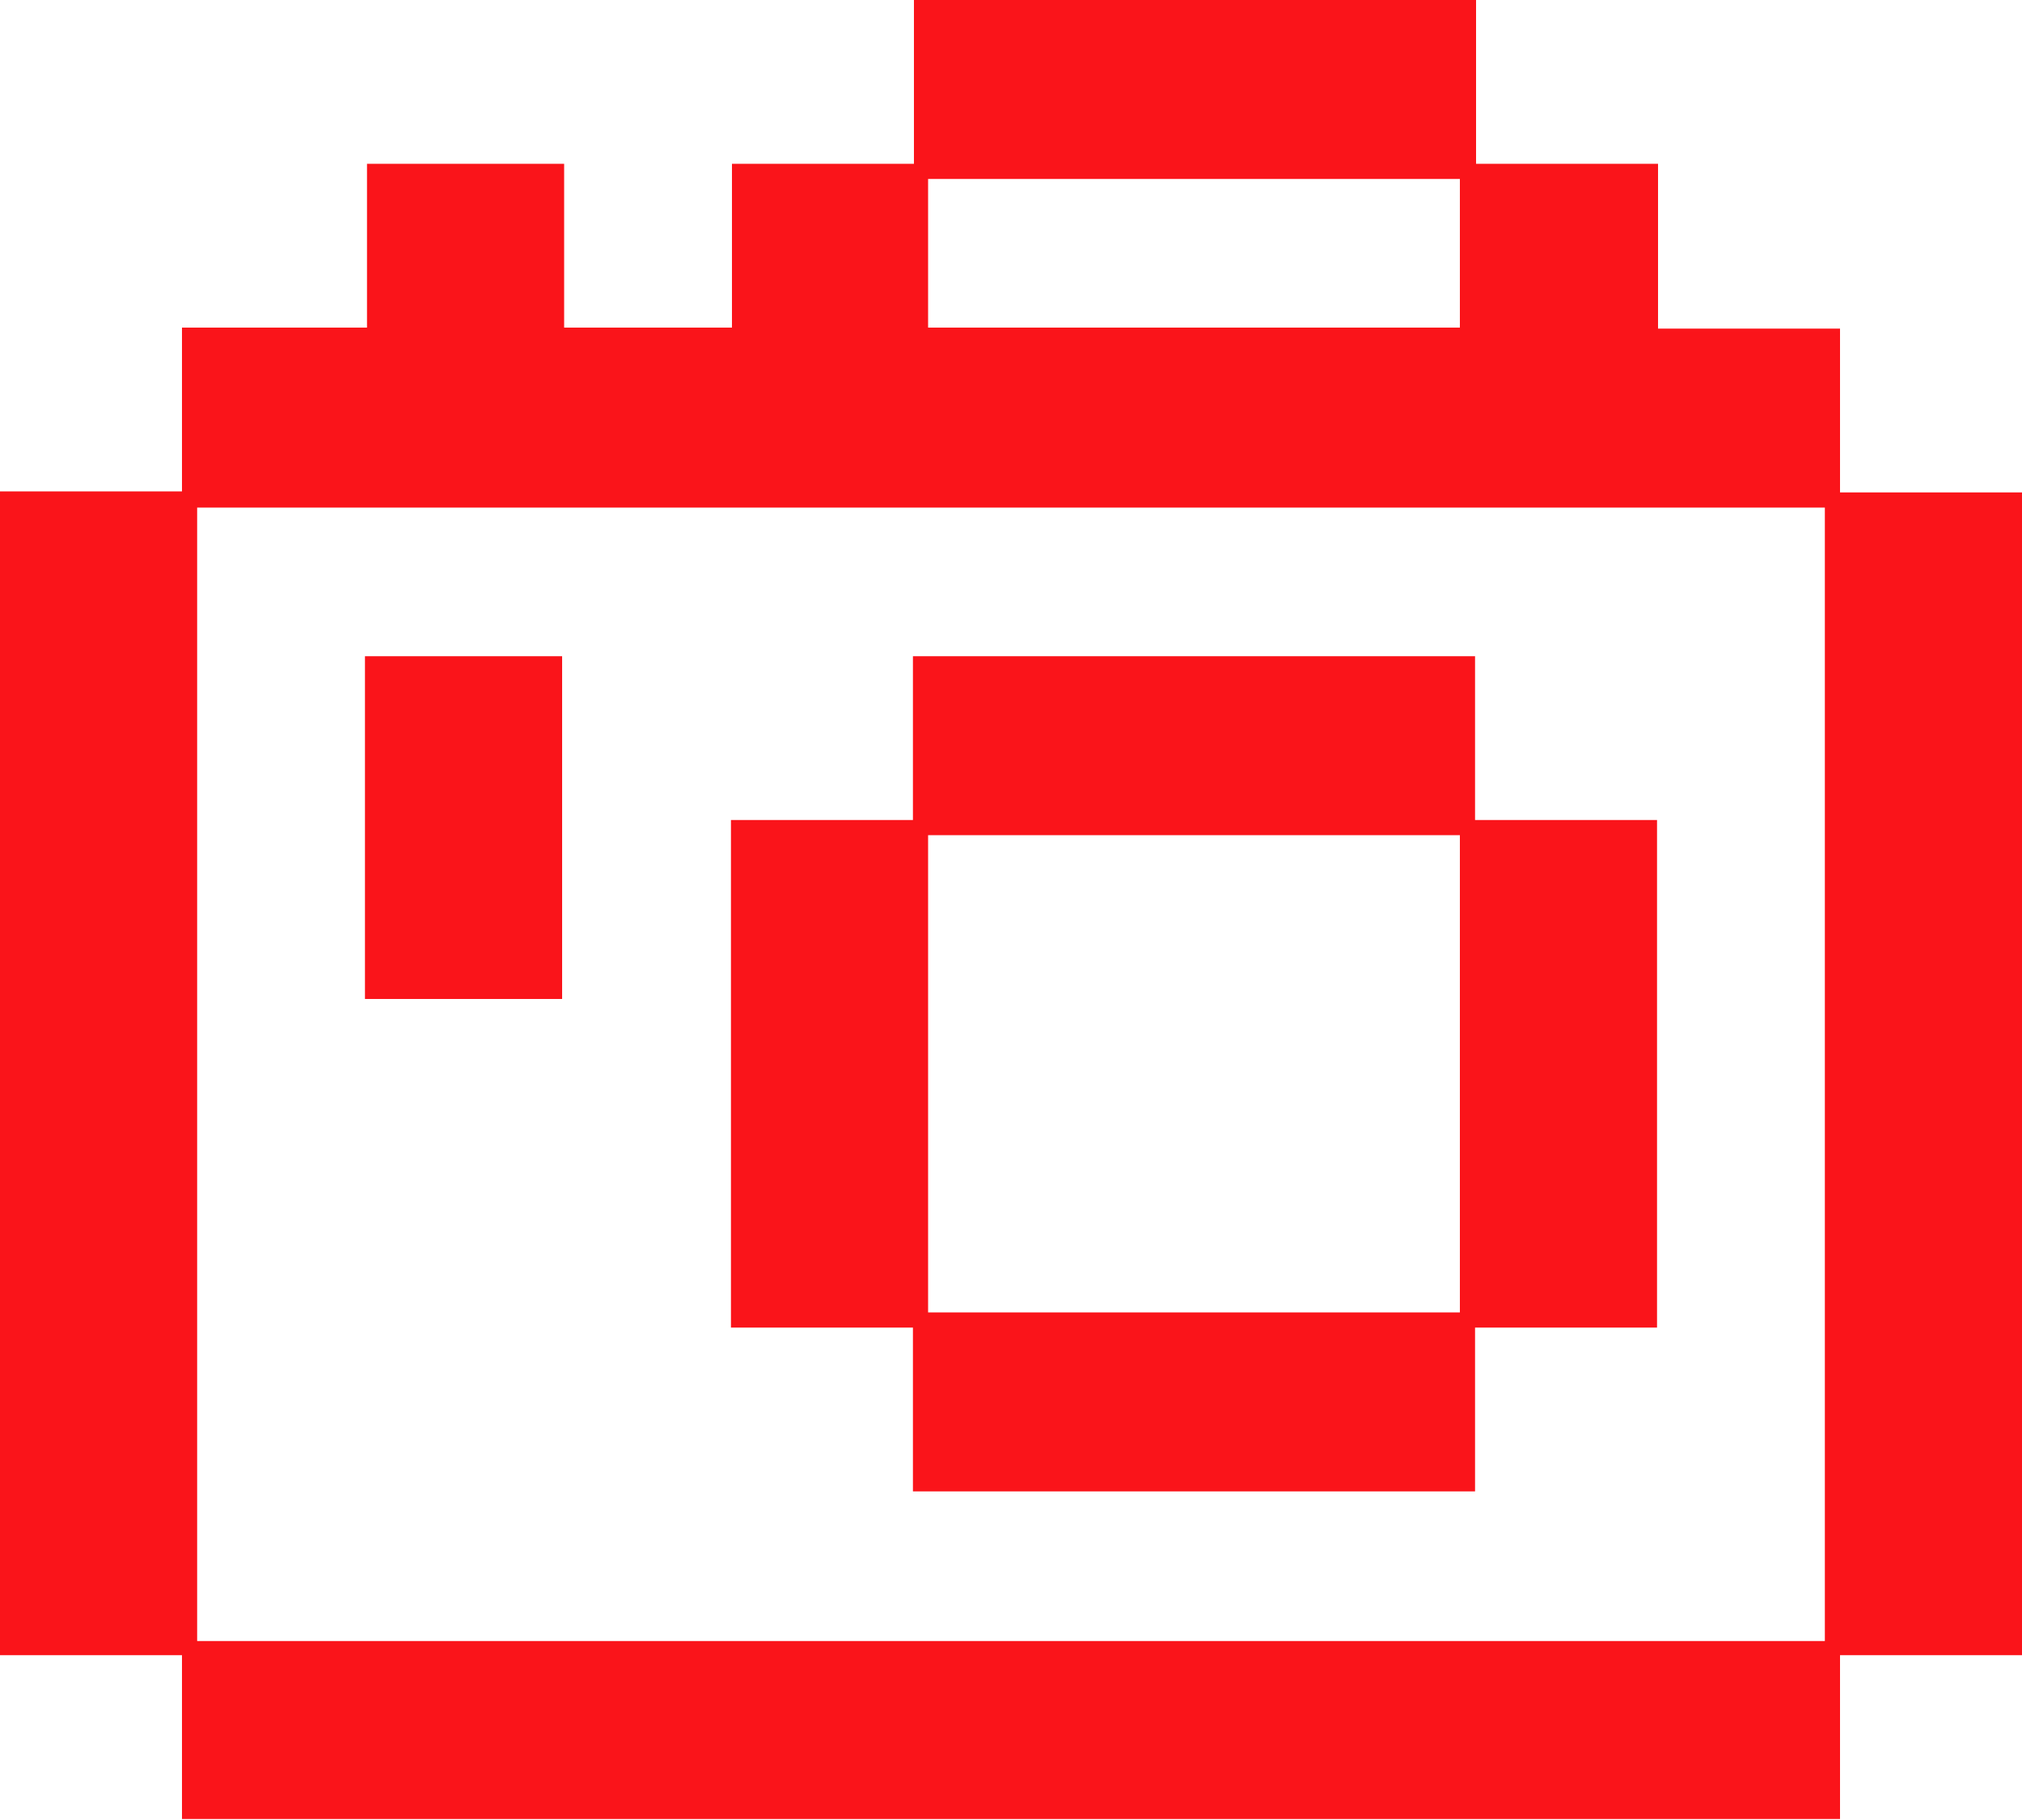
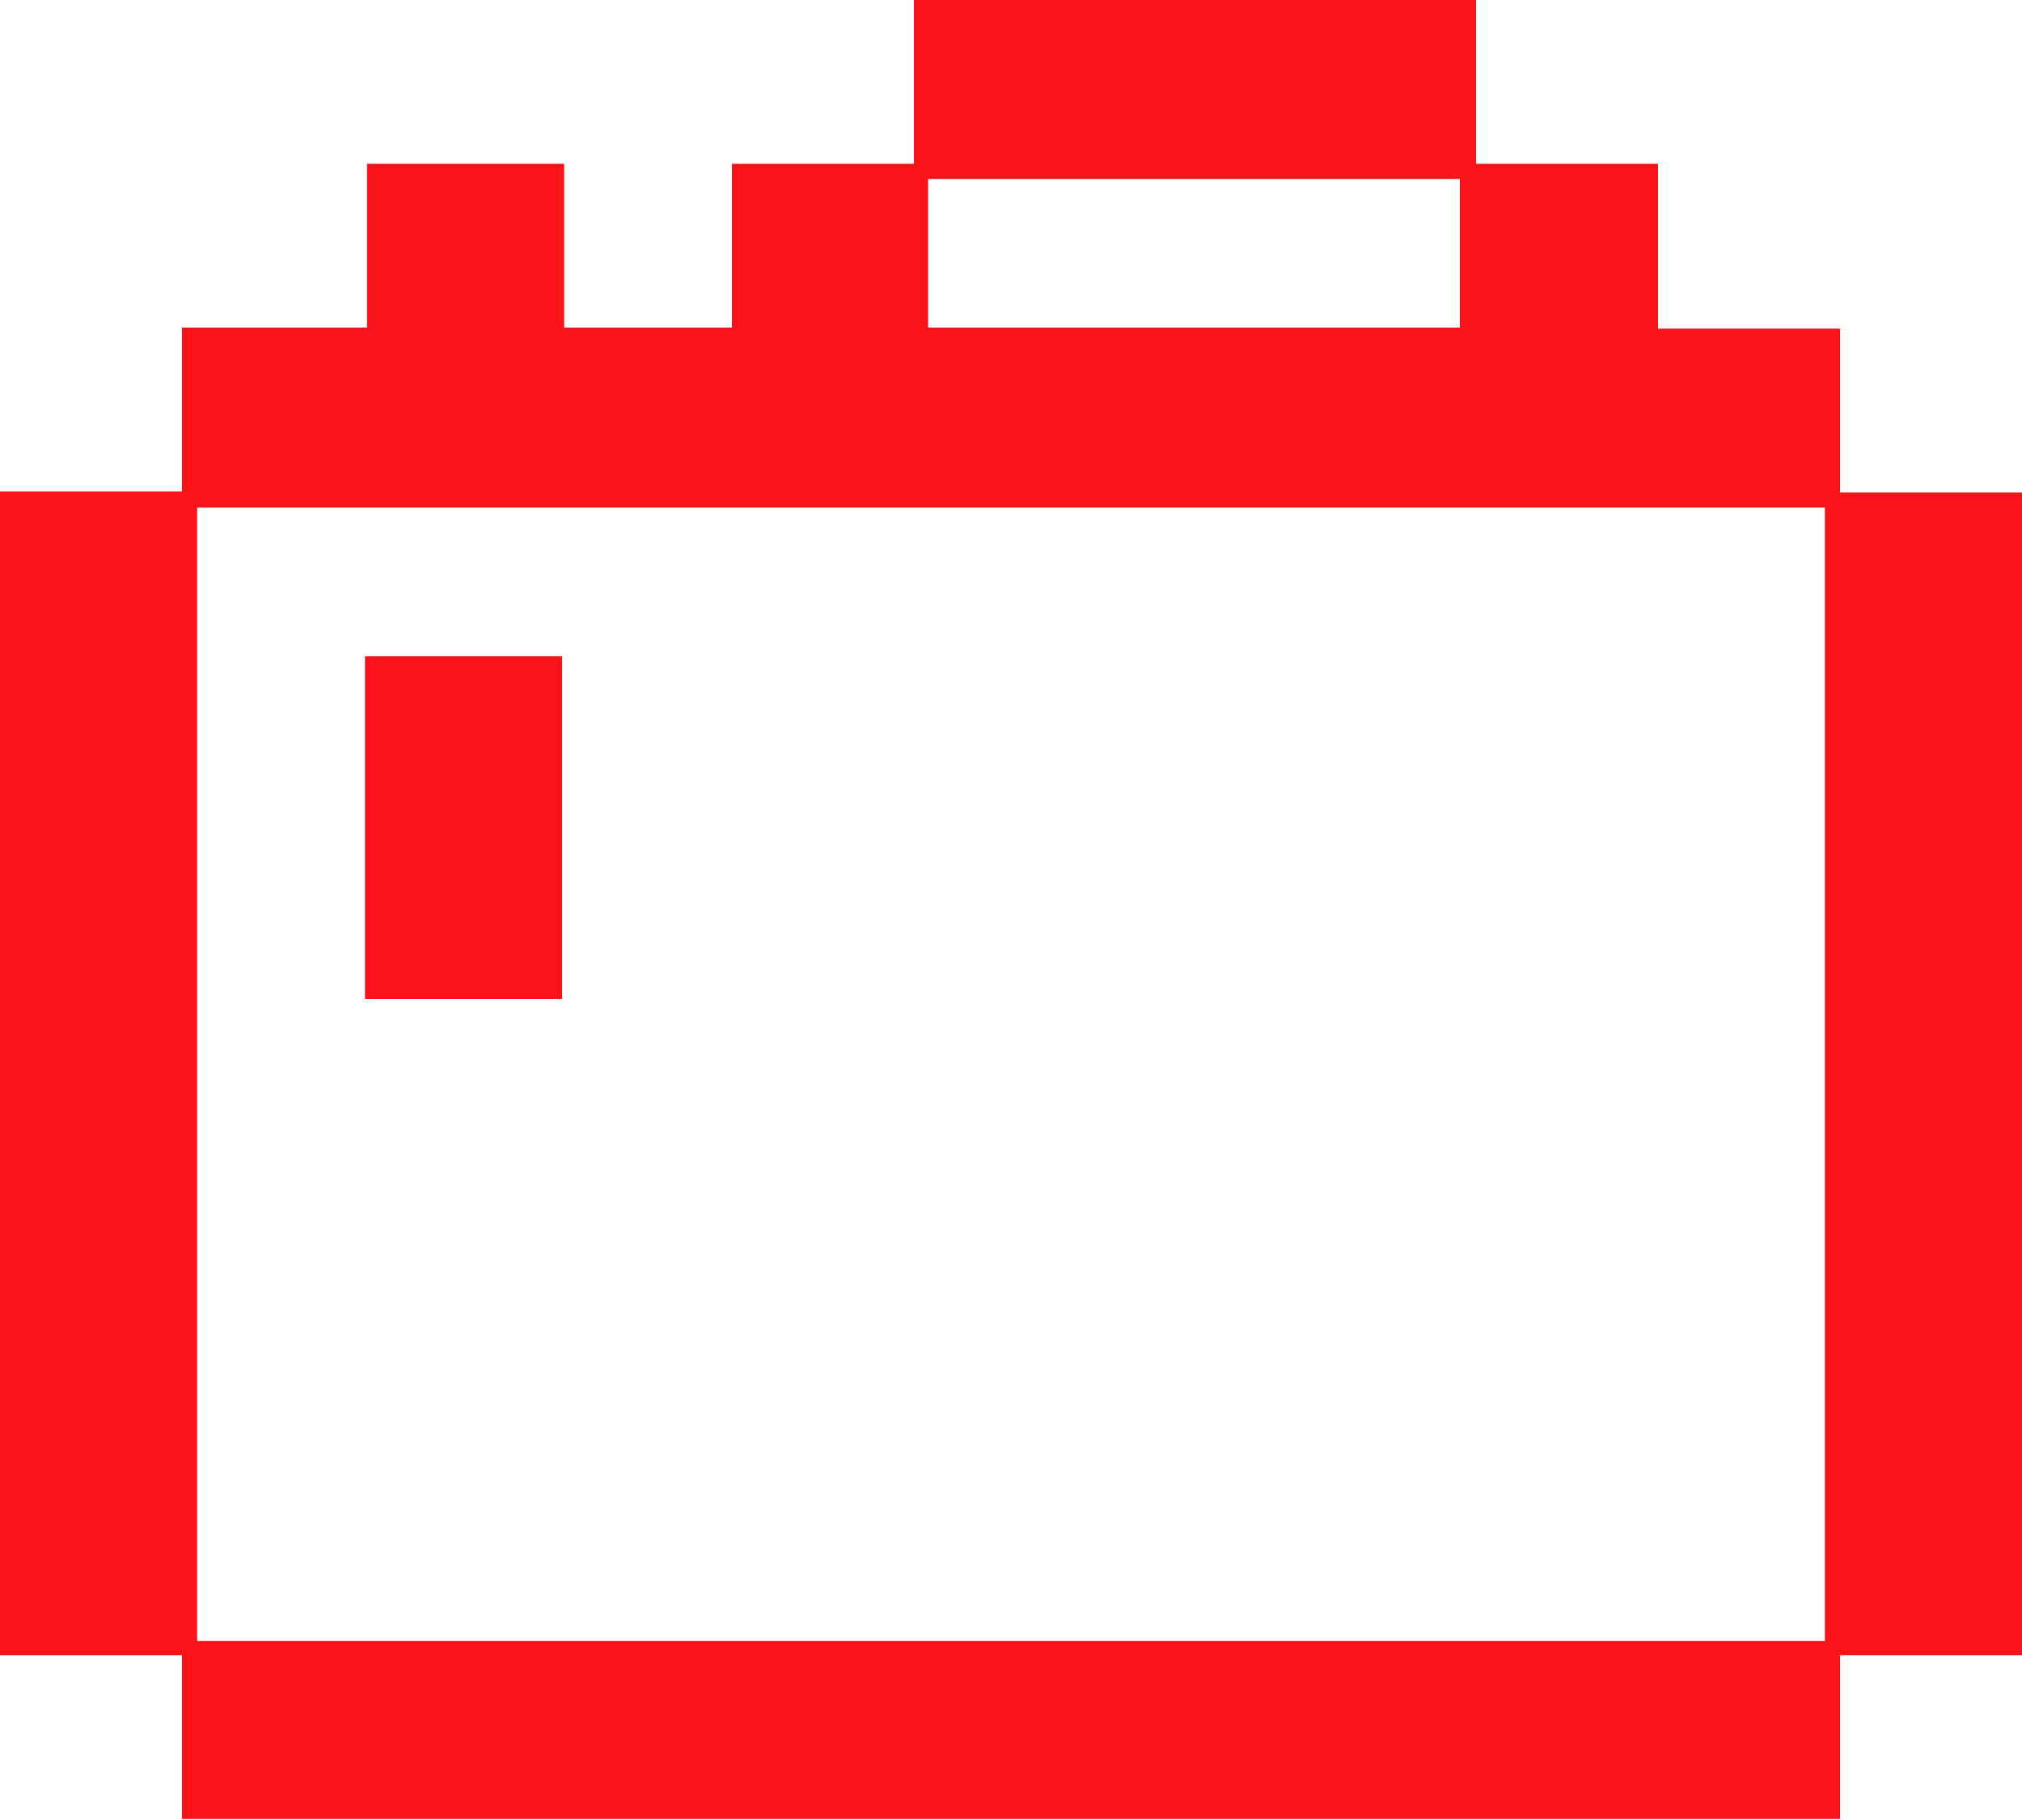
<svg xmlns="http://www.w3.org/2000/svg" id="Calque_1" data-name="Calque 1" viewBox="0 0 20 18">
  <defs>
    <style>
      .cls-1 {
        fill: #FA141A;
      }
    </style>
  </defs>
-   <path class="cls-1" d="M14.59,6.49h-5.56v1.62h-1.8v5.02h1.8v1.62h5.56v-1.62h1.8v-5.02h-1.8v-1.62Zm-1.8,6.49h-3.61v-4.72h5.26v4.72h-1.66Z" />
  <polygon class="cls-1" points="3.61 8.11 3.61 8.26 3.61 9.88 5.56 9.88 5.56 8.26 5.56 8.11 5.56 6.49 3.61 6.49 3.61 8.11" />
  <path class="cls-1" d="M18.2,4.87v-1.62h-1.8V1.62h-1.8V0h-5.56V1.62h-1.8v1.62h-1.66V1.62h-1.95v1.62H1.8v1.62H0v11.51H1.8v1.62H18.2v-1.62h1.8V4.87h-1.8Zm-1.8,11.36H1.95V5.02H18.05v11.21h-1.66ZM10.83,1.77h3.61v1.47h-5.26V1.77h1.66Z" />
</svg>